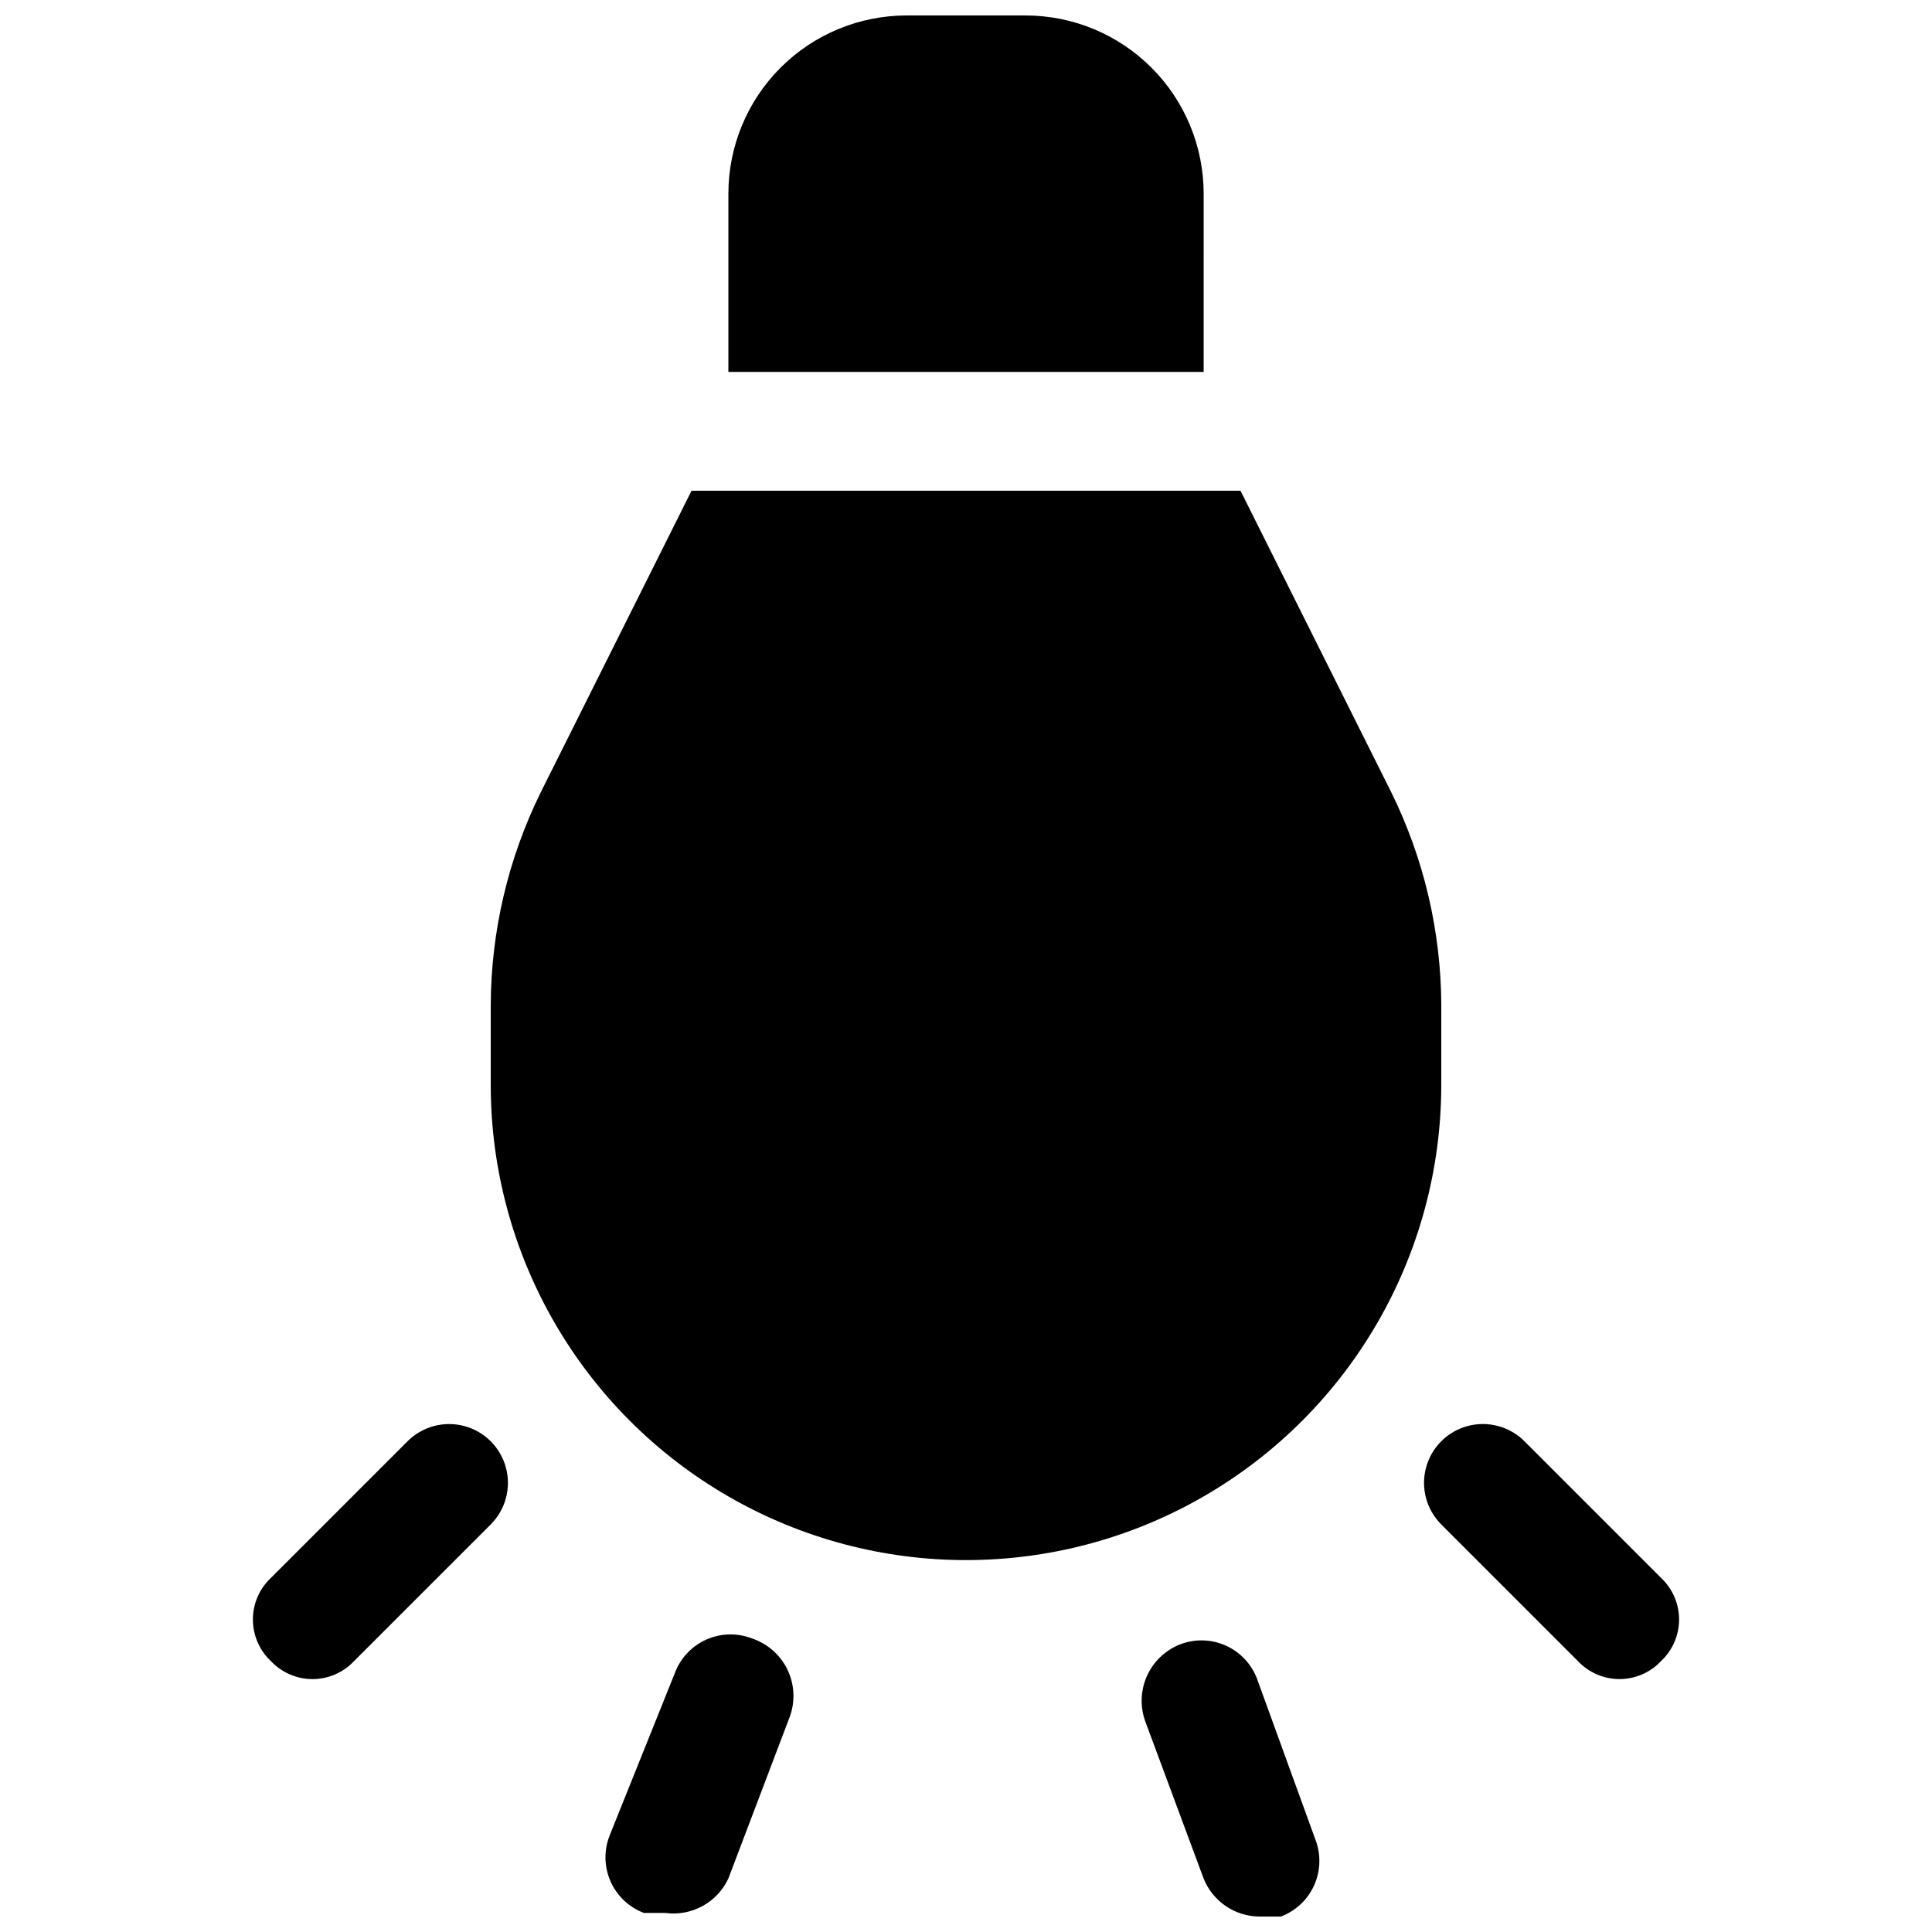
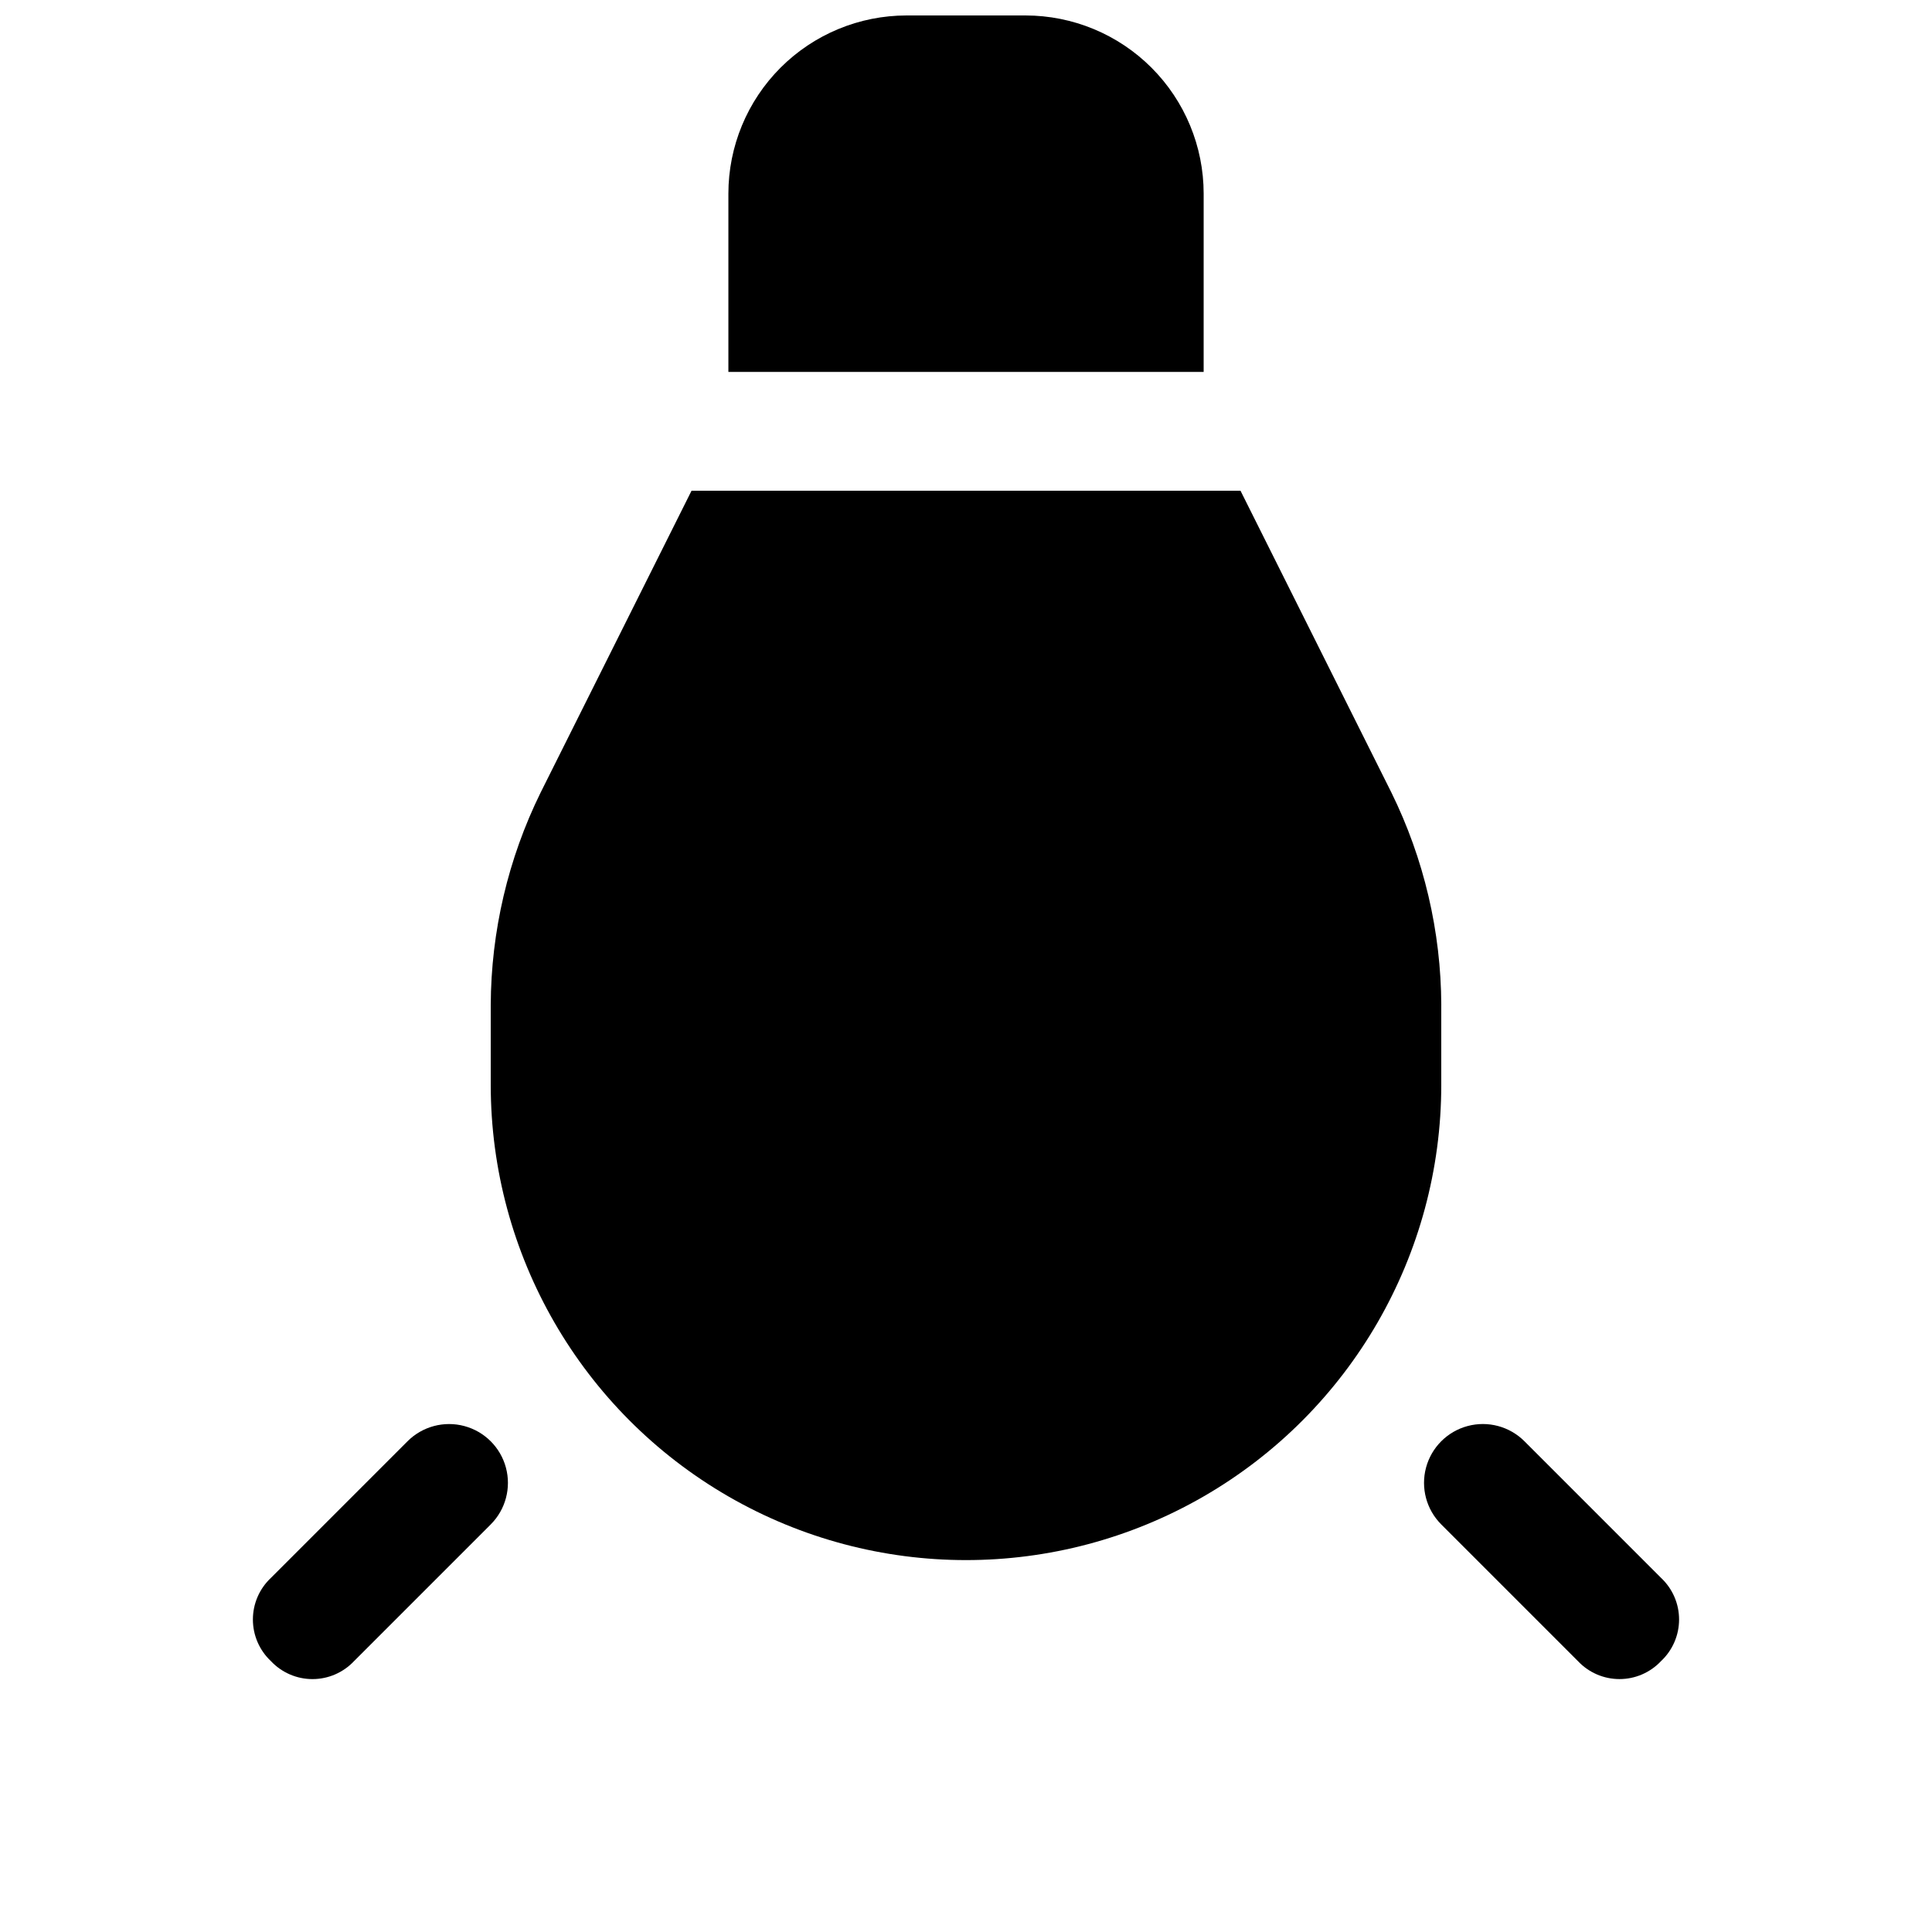
<svg xmlns="http://www.w3.org/2000/svg" width="800px" height="800px" version="1.1" viewBox="144 144 512 512">
  <defs>
    <clipPath id="c">
      <path d="m337 148.09h126v94.906h-126z" />
    </clipPath>
    <clipPath id="b">
      <path d="m304 577h51v74.902h-51z" />
    </clipPath>
    <clipPath id="a">
      <path d="m446 578h48v73.902h-48z" />
    </clipPath>
  </defs>
  <g clip-path="url(#c)">
    <path d="m462.98 242.56h-125.95v-47.234c0-12.523 4.977-24.539 13.832-33.398 8.859-8.855 20.871-13.832 33.398-13.832h31.488c12.527 0 24.539 4.977 33.398 13.832 8.859 8.859 13.836 20.875 13.836 33.398z" />
  </g>
  <path d="m525.95 410.39v21.098c0 44.996-24.004 86.578-62.973 109.08-38.973 22.496-86.984 22.496-125.95 0-38.973-22.5-62.977-64.082-62.977-109.08v-21.098c0.074-19.551 4.594-38.824 13.223-56.363l39.992-79.98h145.48l39.988 79.98c8.629 17.539 13.152 36.812 13.223 56.363z" />
  <g clip-path="url(#b)">
-     <path d="m343.32 578.22c-3.922-1.535-8.297-1.43-12.145 0.285-3.844 1.715-6.844 4.902-8.324 8.844l-17.316 43.141c-1.531 3.922-1.43 8.297 0.285 12.141 1.719 3.848 4.902 6.844 8.844 8.324h5.668c3.394 0.457 6.84-0.184 9.844-1.828 3-1.641 5.402-4.199 6.848-7.301l16.375-43.141h-0.004c1.398-4.047 1.121-8.488-0.77-12.332-1.895-3.844-5.242-6.773-9.305-8.133z" />
-   </g>
+     </g>
  <g clip-path="url(#a)">
-     <path d="m477.14 588.93c-1.48-3.941-4.481-7.129-8.324-8.844-3.848-1.715-8.219-1.82-12.145-0.285-3.887 1.547-7.019 4.555-8.727 8.375-1.703 3.824-1.852 8.164-0.402 12.09l15.43 41.566c1.188 2.957 3.227 5.496 5.863 7.289 2.637 1.797 5.746 2.766 8.934 2.785h5.668c3.945-1.48 7.129-4.477 8.844-8.324 1.719-3.848 1.82-8.219 0.289-12.141z" />
-   </g>
+     </g>
  <path d="m584.2 562.16-36.211-36.215c-3.938-3.938-9.676-5.473-15.055-4.031-5.379 1.441-9.578 5.641-11.02 11.02-1.441 5.379 0.094 11.117 4.031 15.055l36.211 36.211h0.004c2.856 3.047 6.844 4.773 11.02 4.773 4.176 0 8.164-1.727 11.02-4.773 3.047-2.856 4.773-6.844 4.773-11.02 0-4.176-1.727-8.164-4.773-11.02z" />
  <path d="m252 525.95-36.211 36.215c-3.043 2.856-4.769 6.844-4.769 11.02 0 4.176 1.727 8.164 4.769 11.02 2.856 3.047 6.848 4.773 11.02 4.773 4.176 0 8.164-1.727 11.023-4.773l36.211-36.211c3.938-3.938 5.473-9.676 4.031-15.055-1.438-5.379-5.641-9.578-11.02-11.02-5.379-1.441-11.117 0.094-15.055 4.031z" />
</svg>